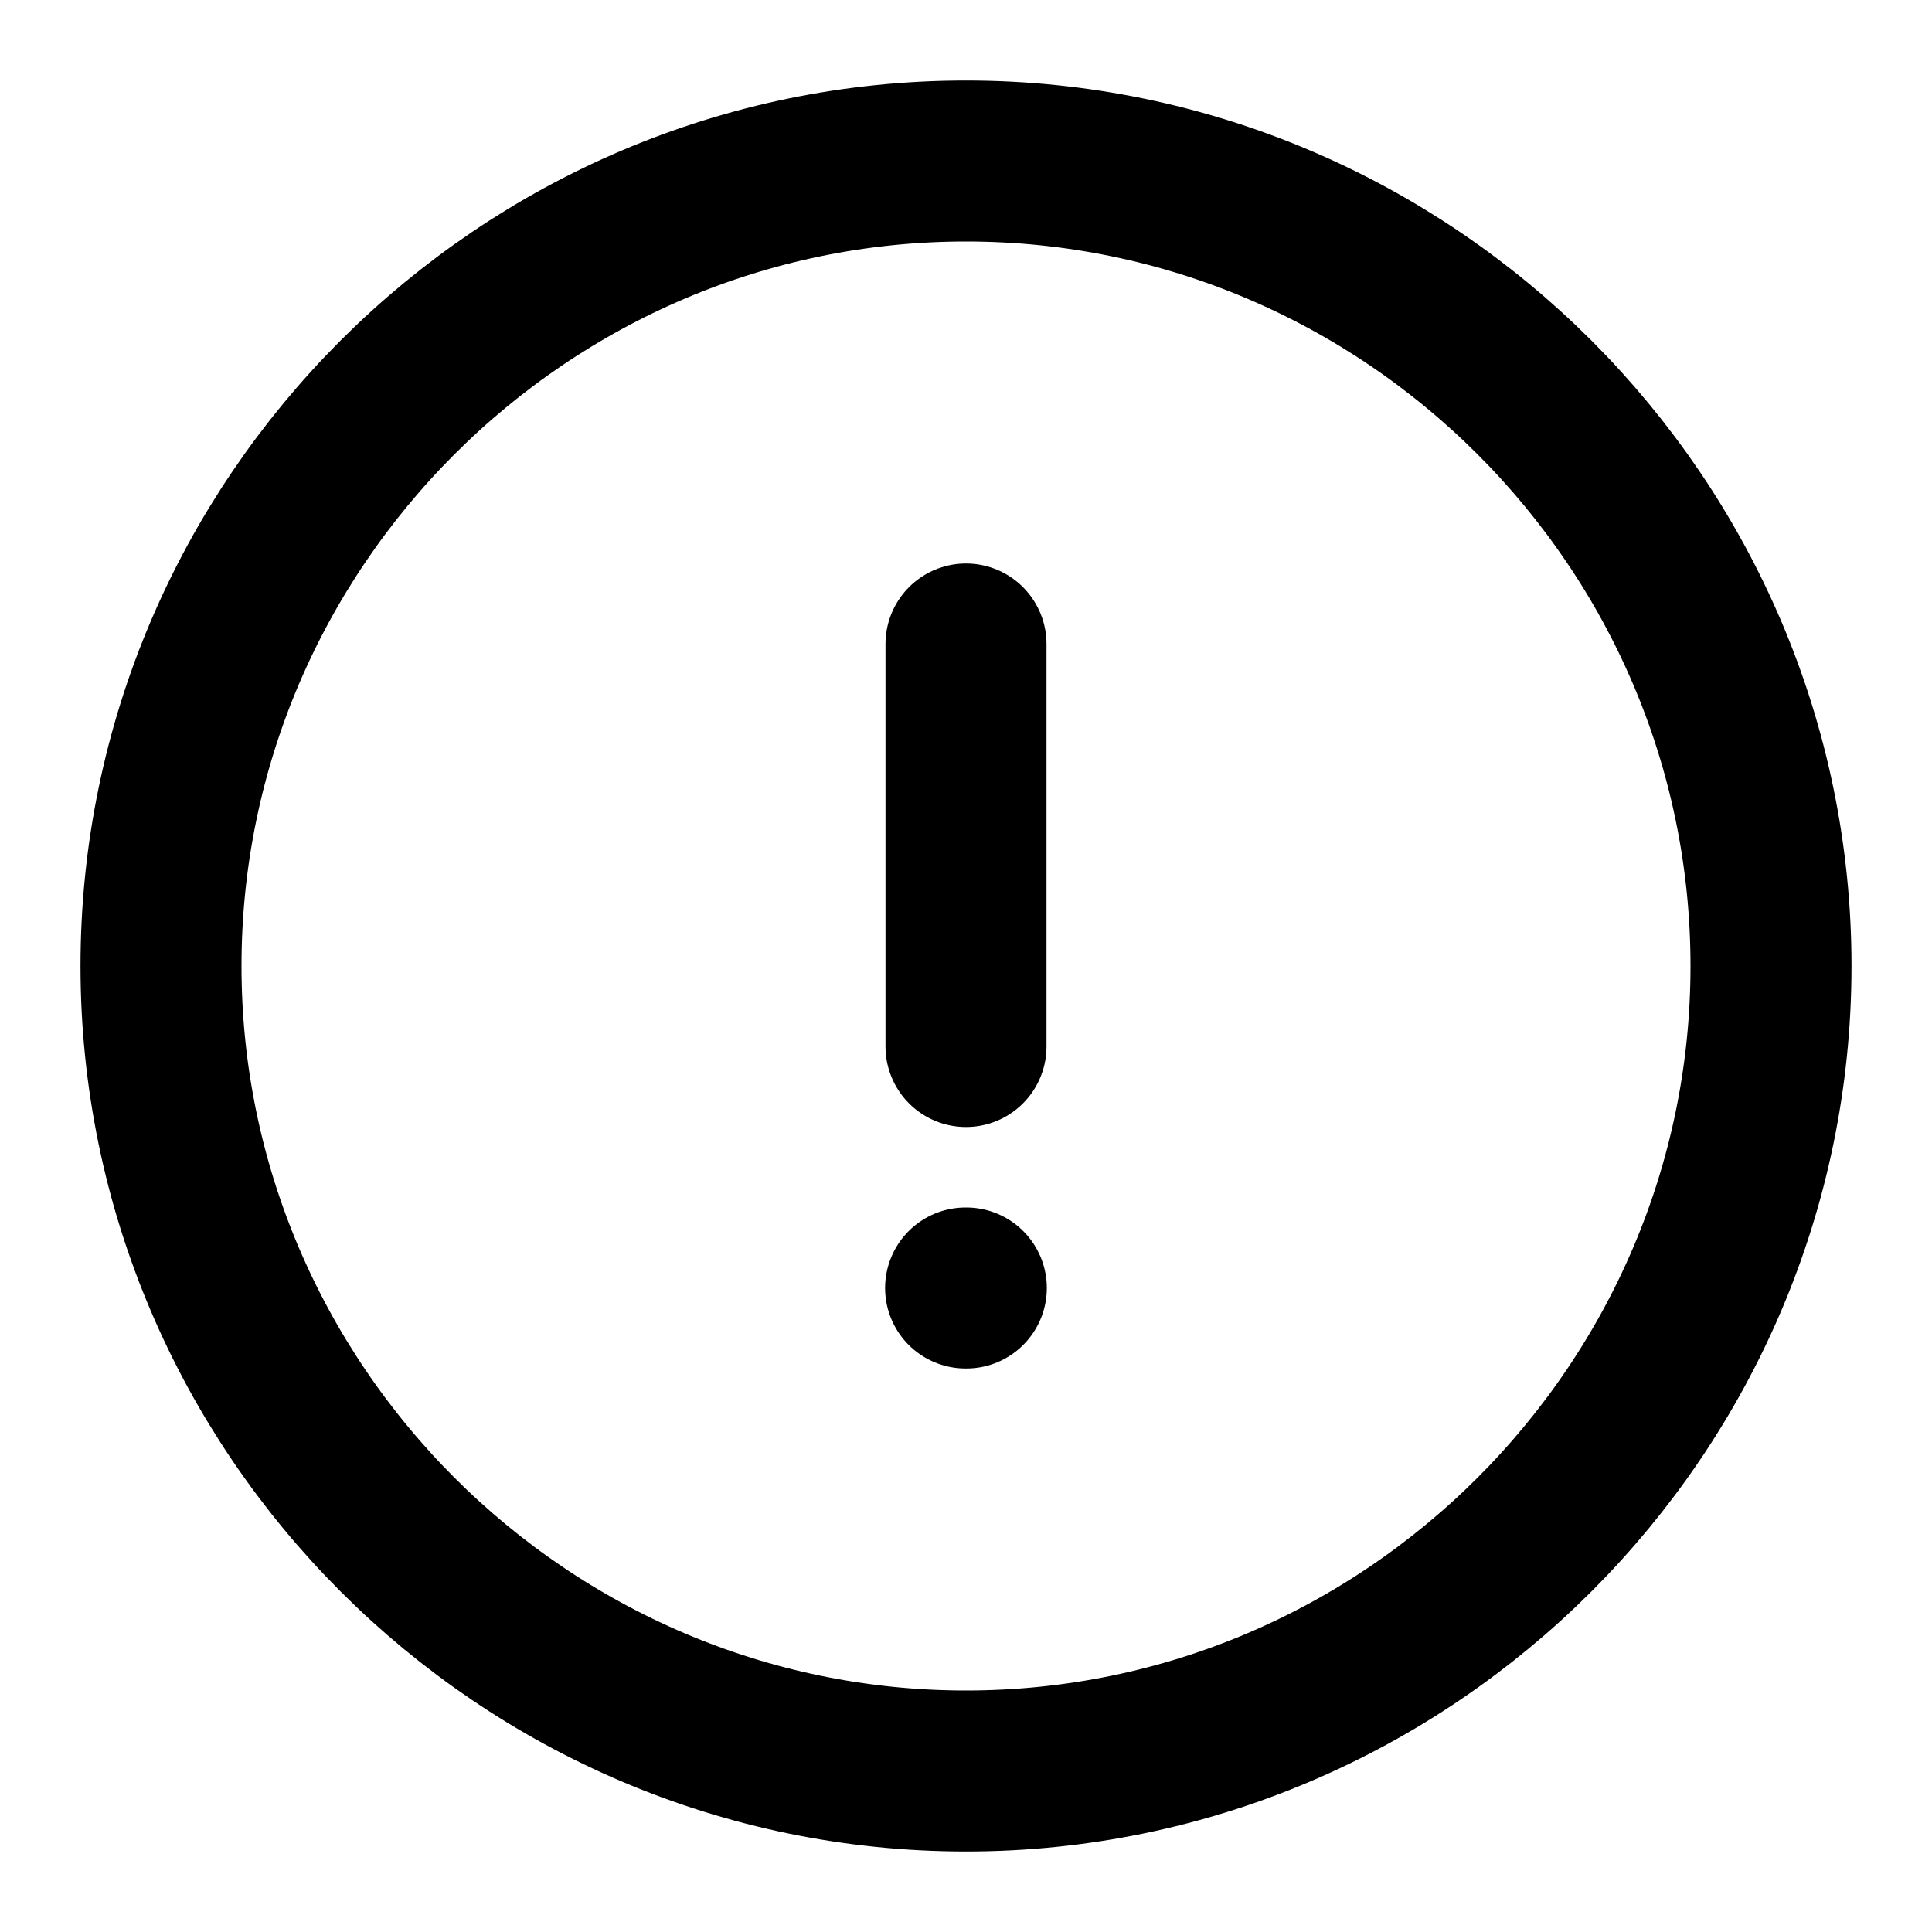
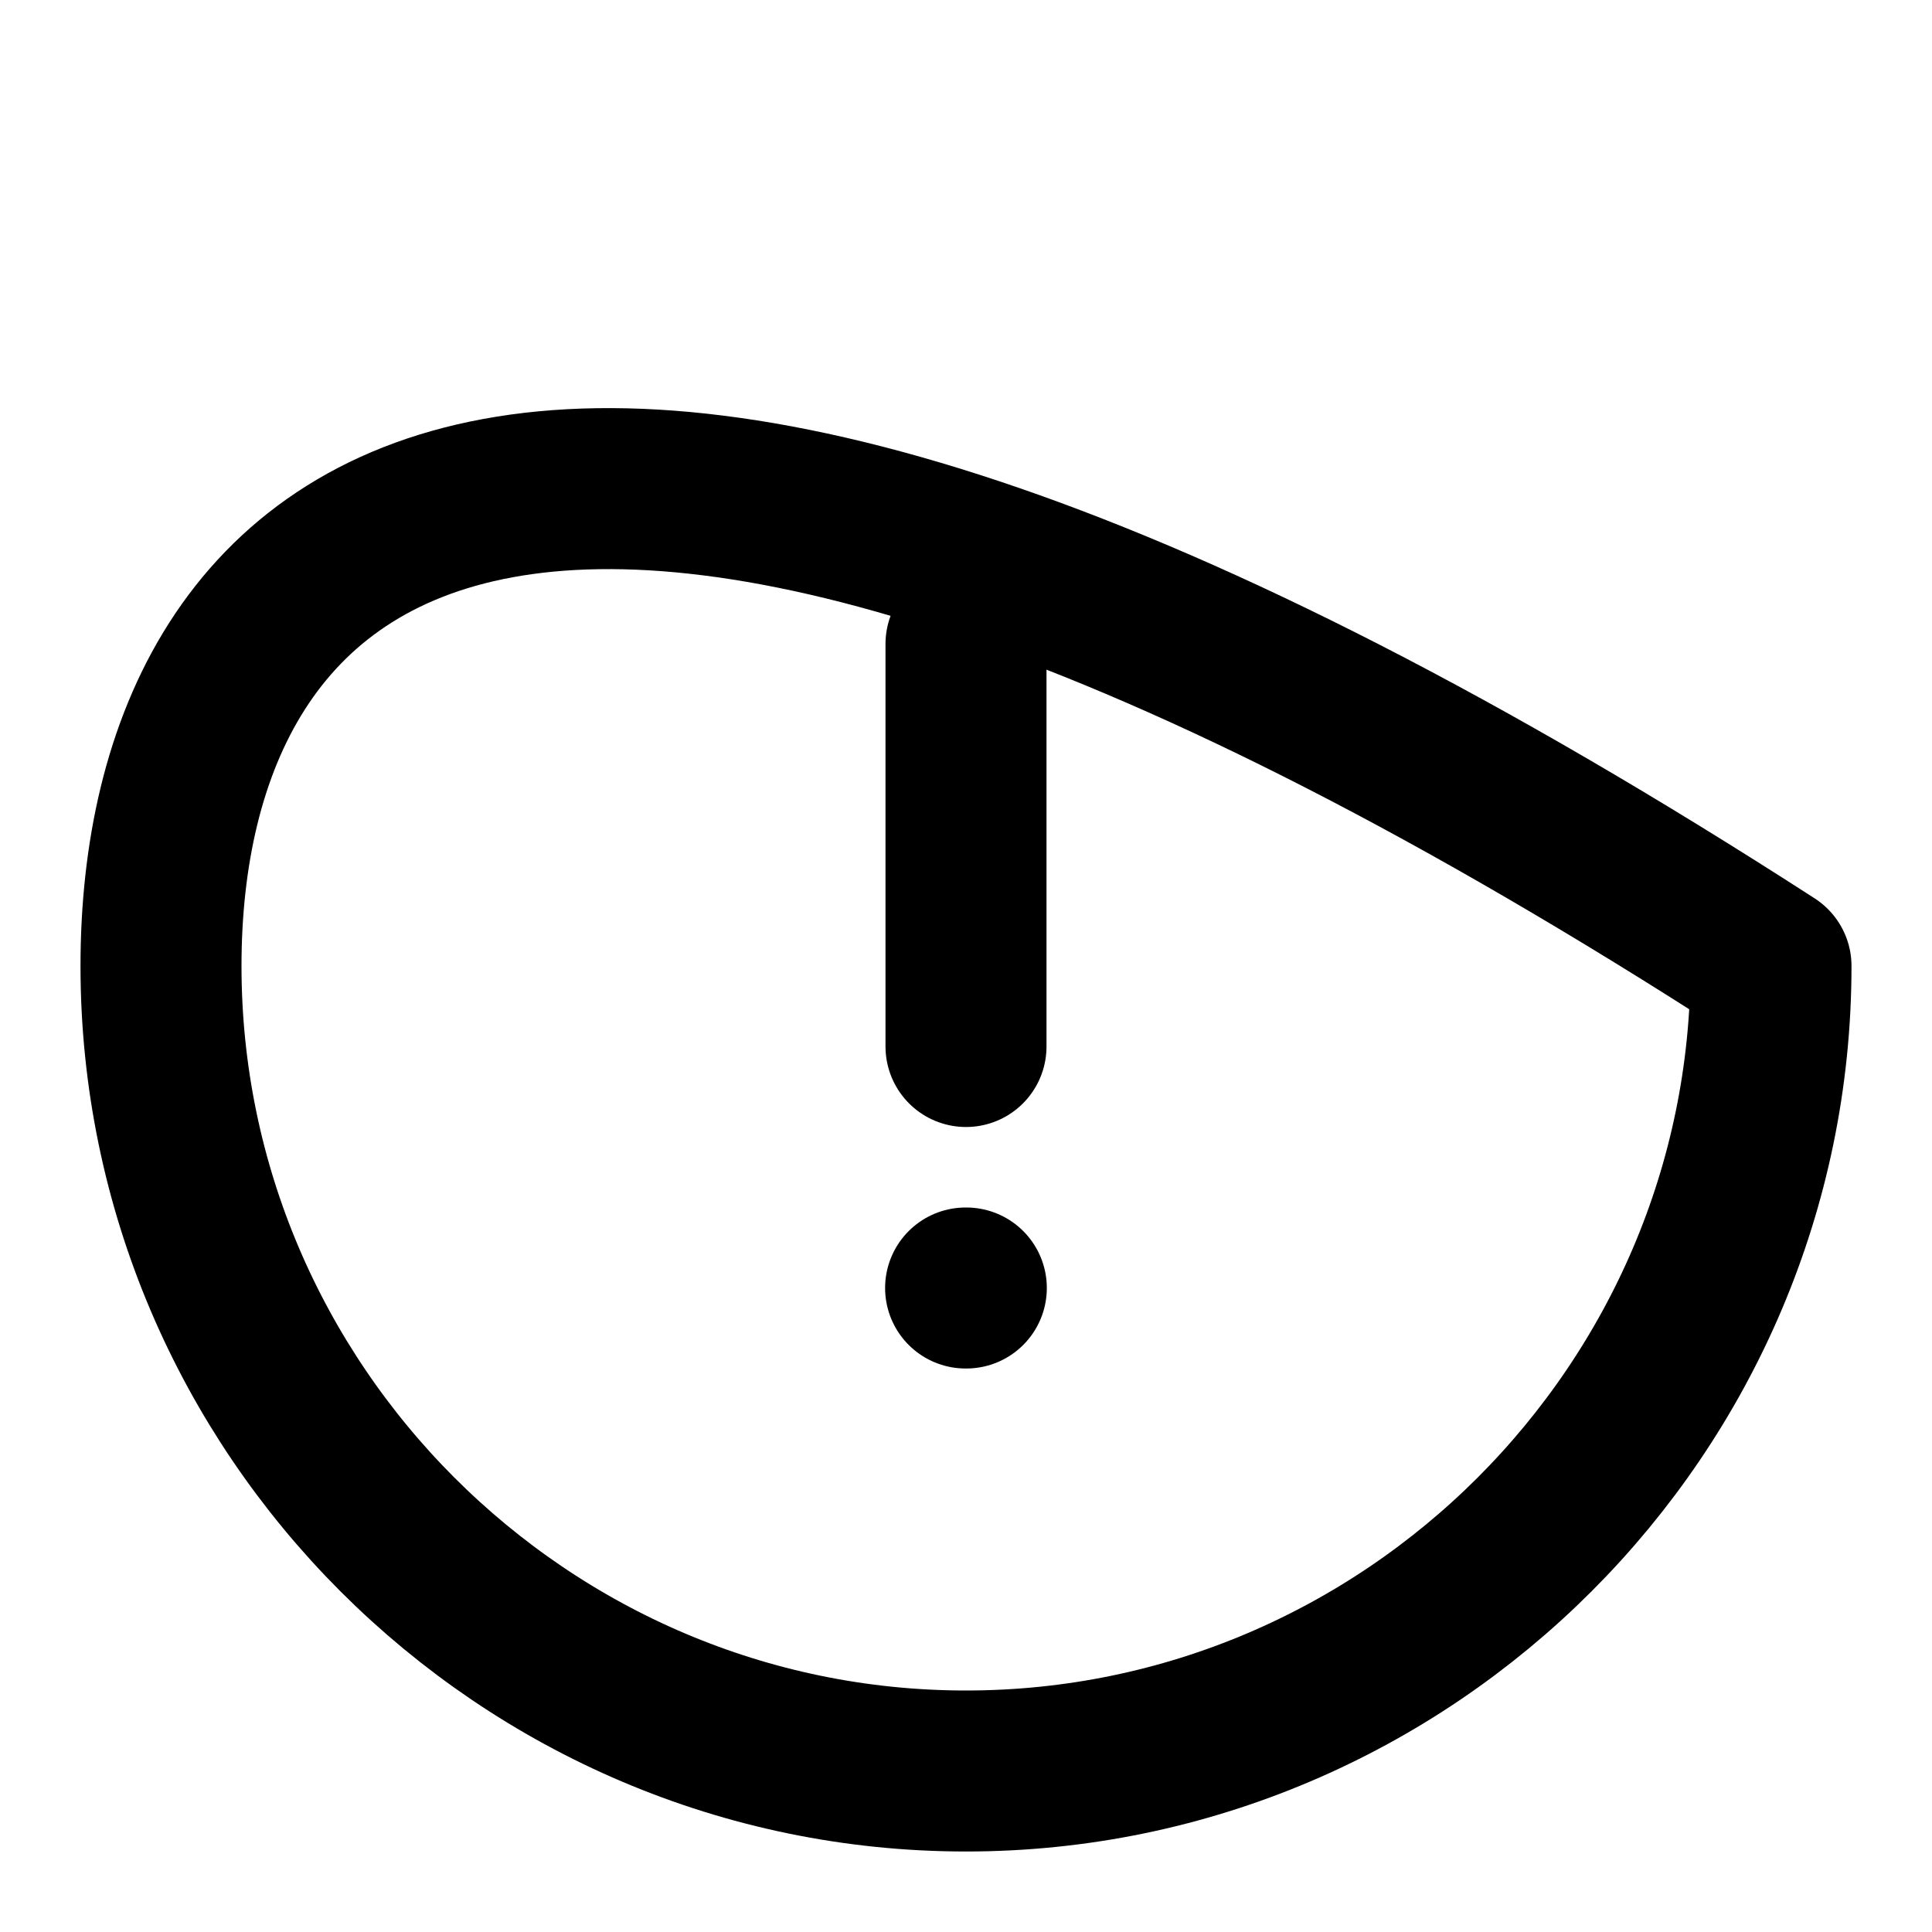
<svg xmlns="http://www.w3.org/2000/svg" width="24" height="24" viewBox="0 0 24 24" fill="none" aria-hidden="true">
-   <path d="M12 22C17.5 22 22 17.5 22 12C22 6.5 17.5 2 12 2C6.5 2 2 6.5 2 12C2 17.5 6.5 22 12 22Z" stroke="currentcolor" stroke-width="2" stroke-linecap="round" stroke-linejoin="round" />
+   <path d="M12 22C17.5 22 22 17.5 22 12C6.5 2 2 6.5 2 12C2 17.5 6.5 22 12 22Z" stroke="currentcolor" stroke-width="2" stroke-linecap="round" stroke-linejoin="round" />
  <path d="M12 8V13" stroke="currentcolor" stroke-width="2" stroke-linecap="round" stroke-linejoin="round" />
-   <path fill-rule="evenodd" clip-rule="evenodd" d="M11.995 16H12.004H11.995Z" fill="currentcolor" />
  <path d="M11.995 16H12.004" stroke="currentcolor" stroke-width="2" stroke-linecap="round" stroke-linejoin="round" />
</svg>